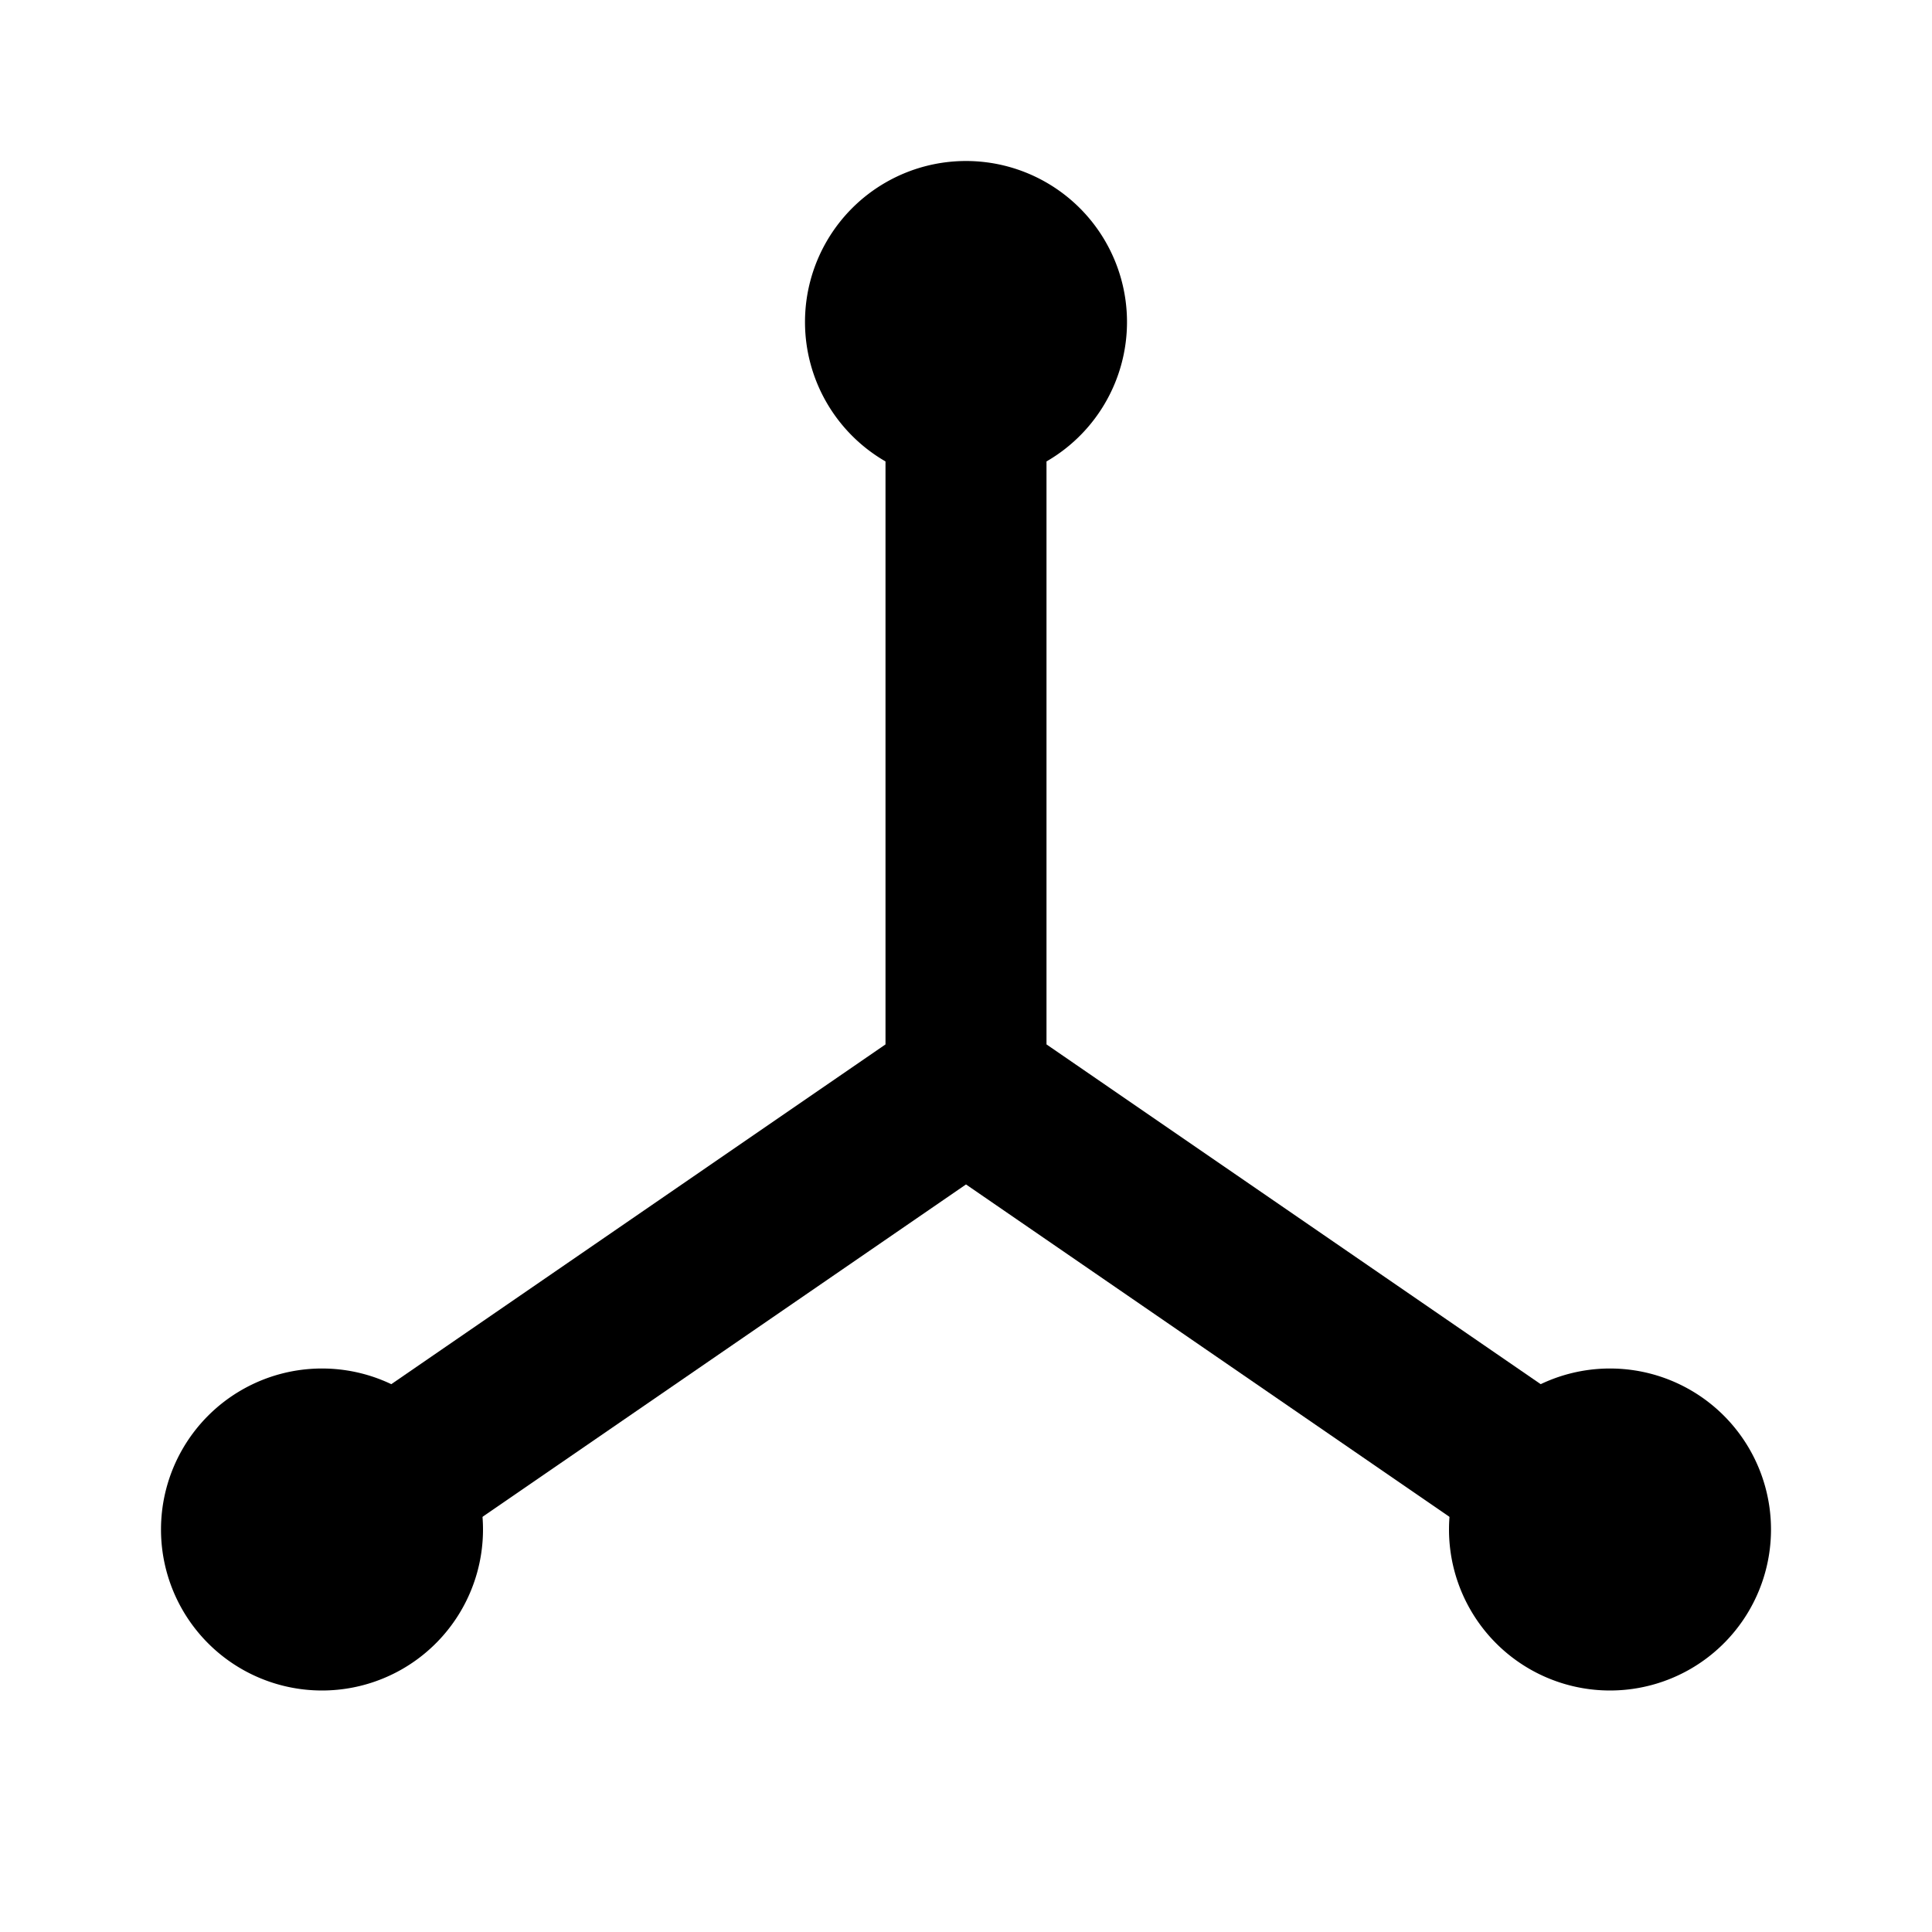
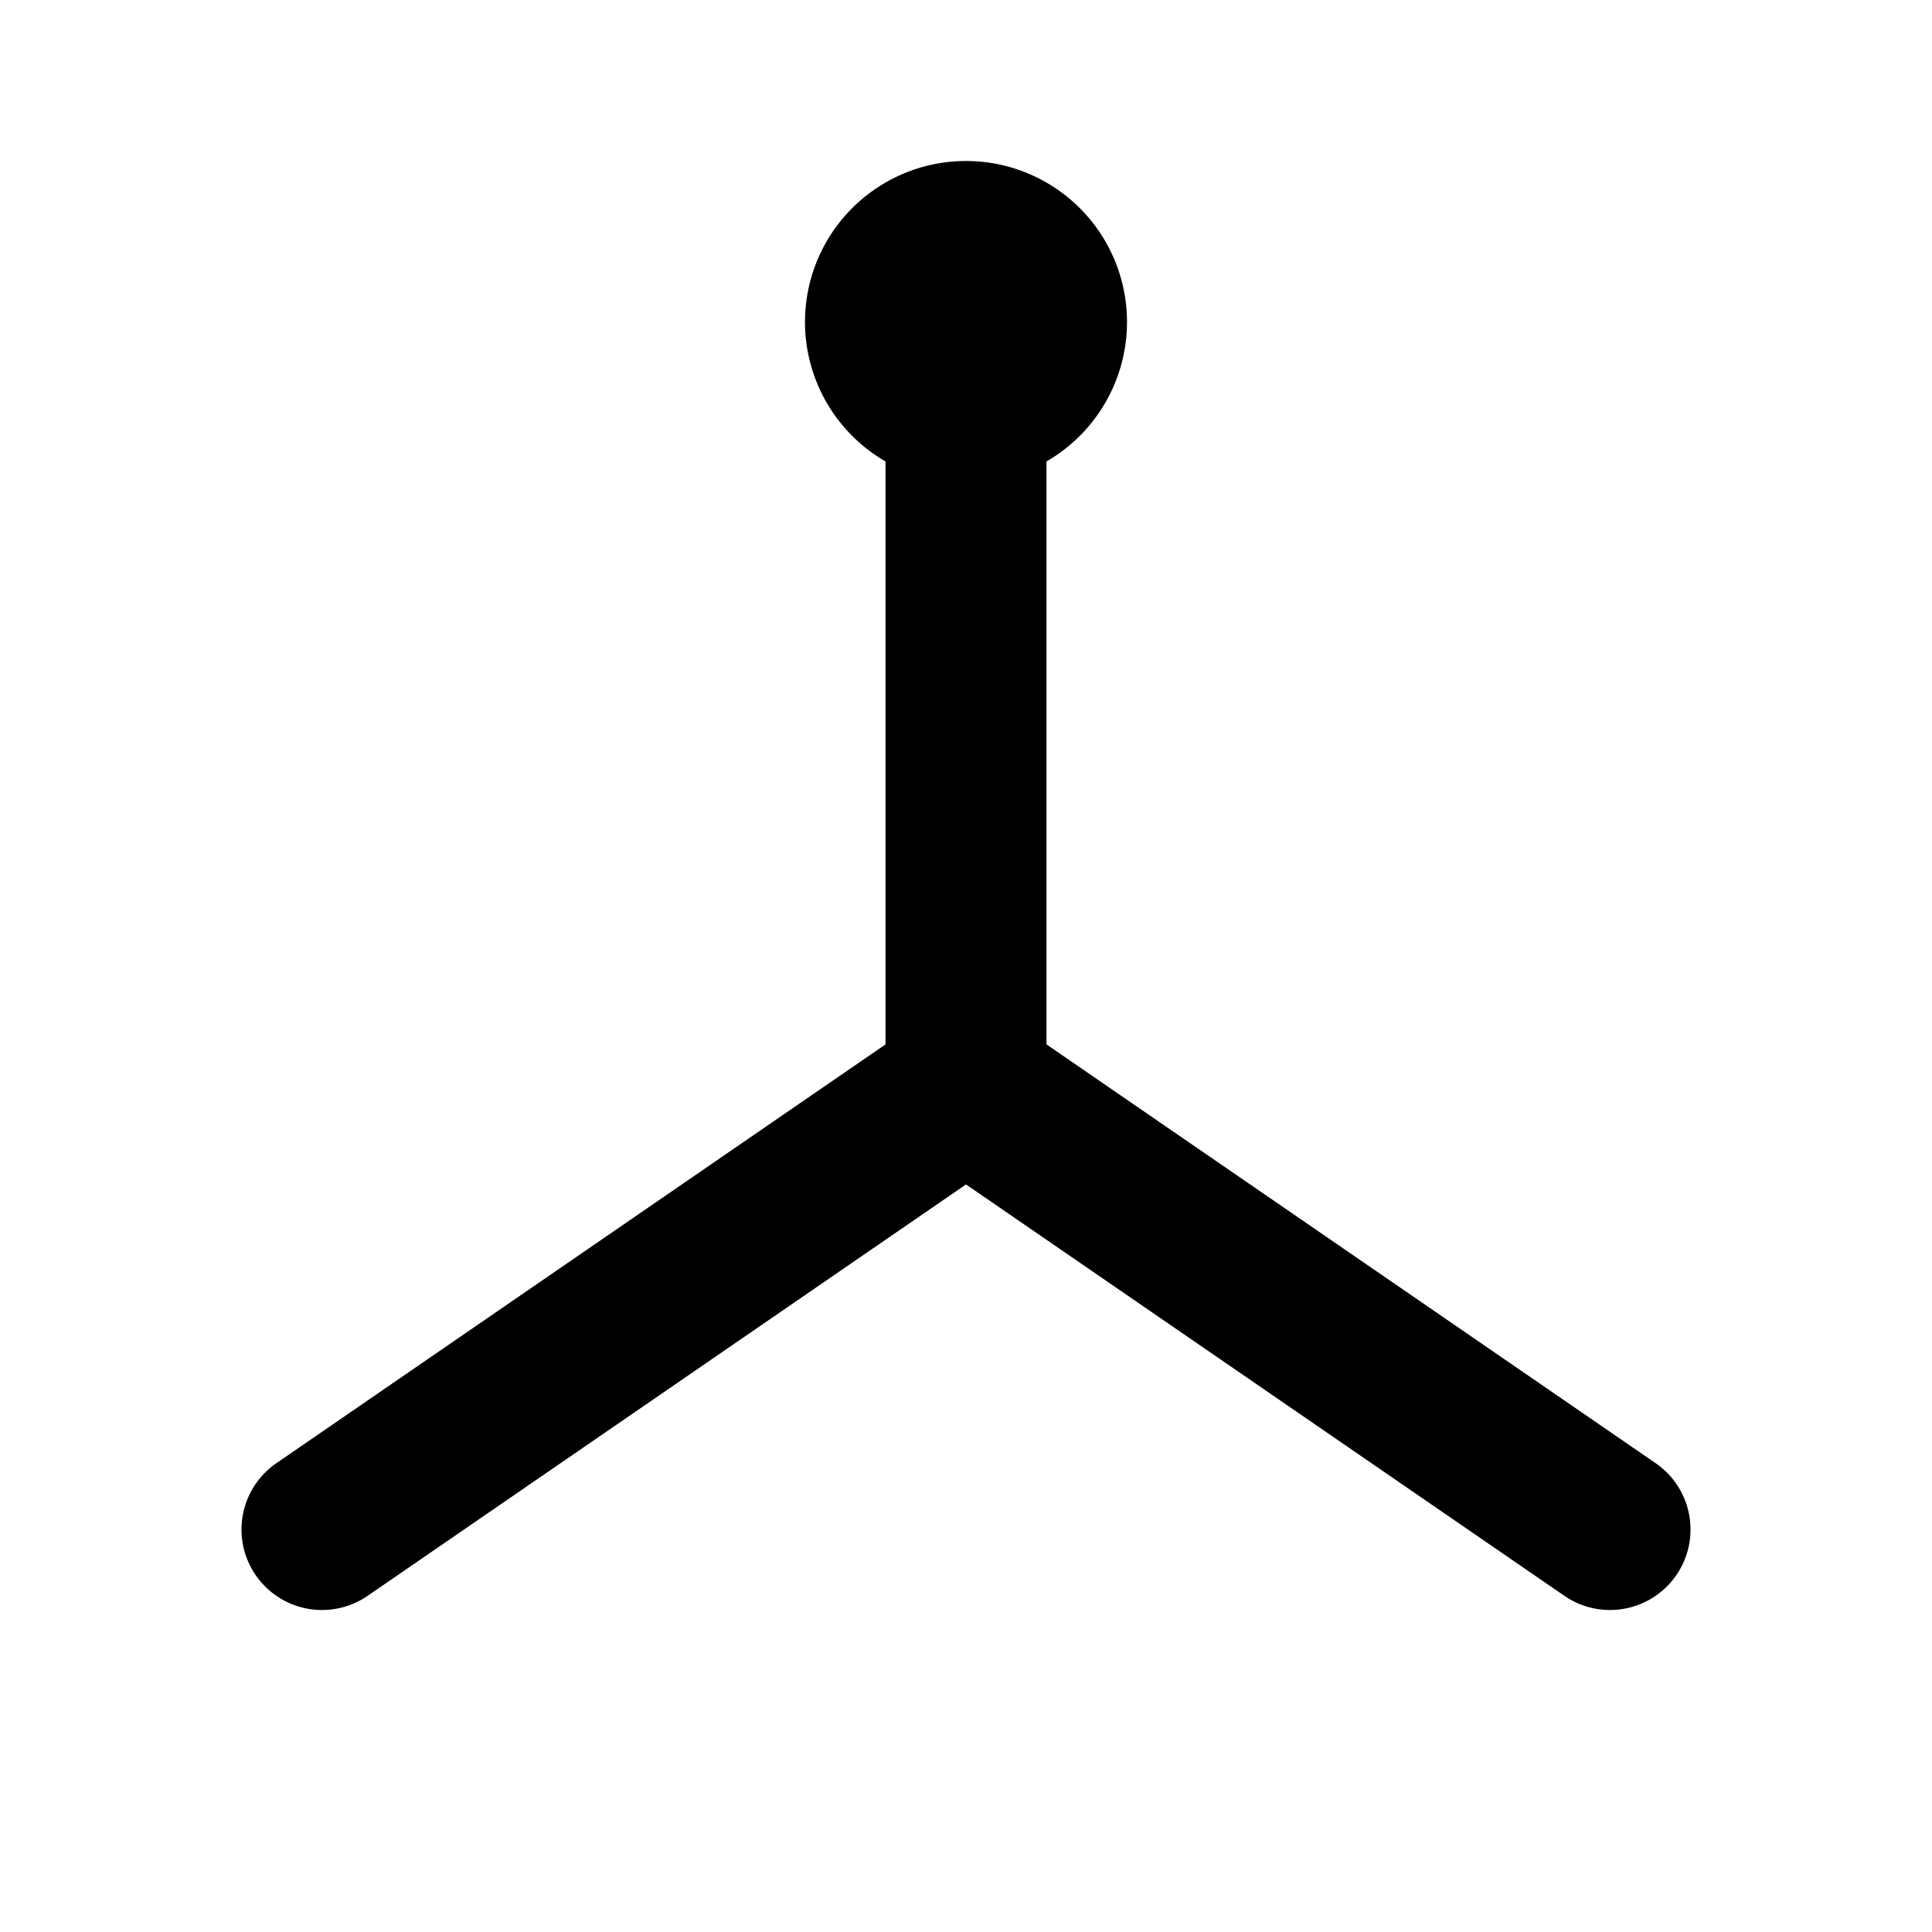
<svg xmlns="http://www.w3.org/2000/svg" width="800" height="800" viewBox="0 0 24 24">
  <g fill="none" stroke="currentColor" stroke-linecap="round" stroke-linejoin="round" stroke-width="2">
    <path d="m20 19l-8-5.5L4 19m8-15v9.5M11 4a1 1 0 1 0 2 0a1 1 0 1 0-2 0" />
-     <path d="M3 19a1 1 0 1 0 2 0a1 1 0 1 0-2 0m16 0a1 1 0 1 0 2 0a1 1 0 1 0-2 0" />
  </g>
</svg>